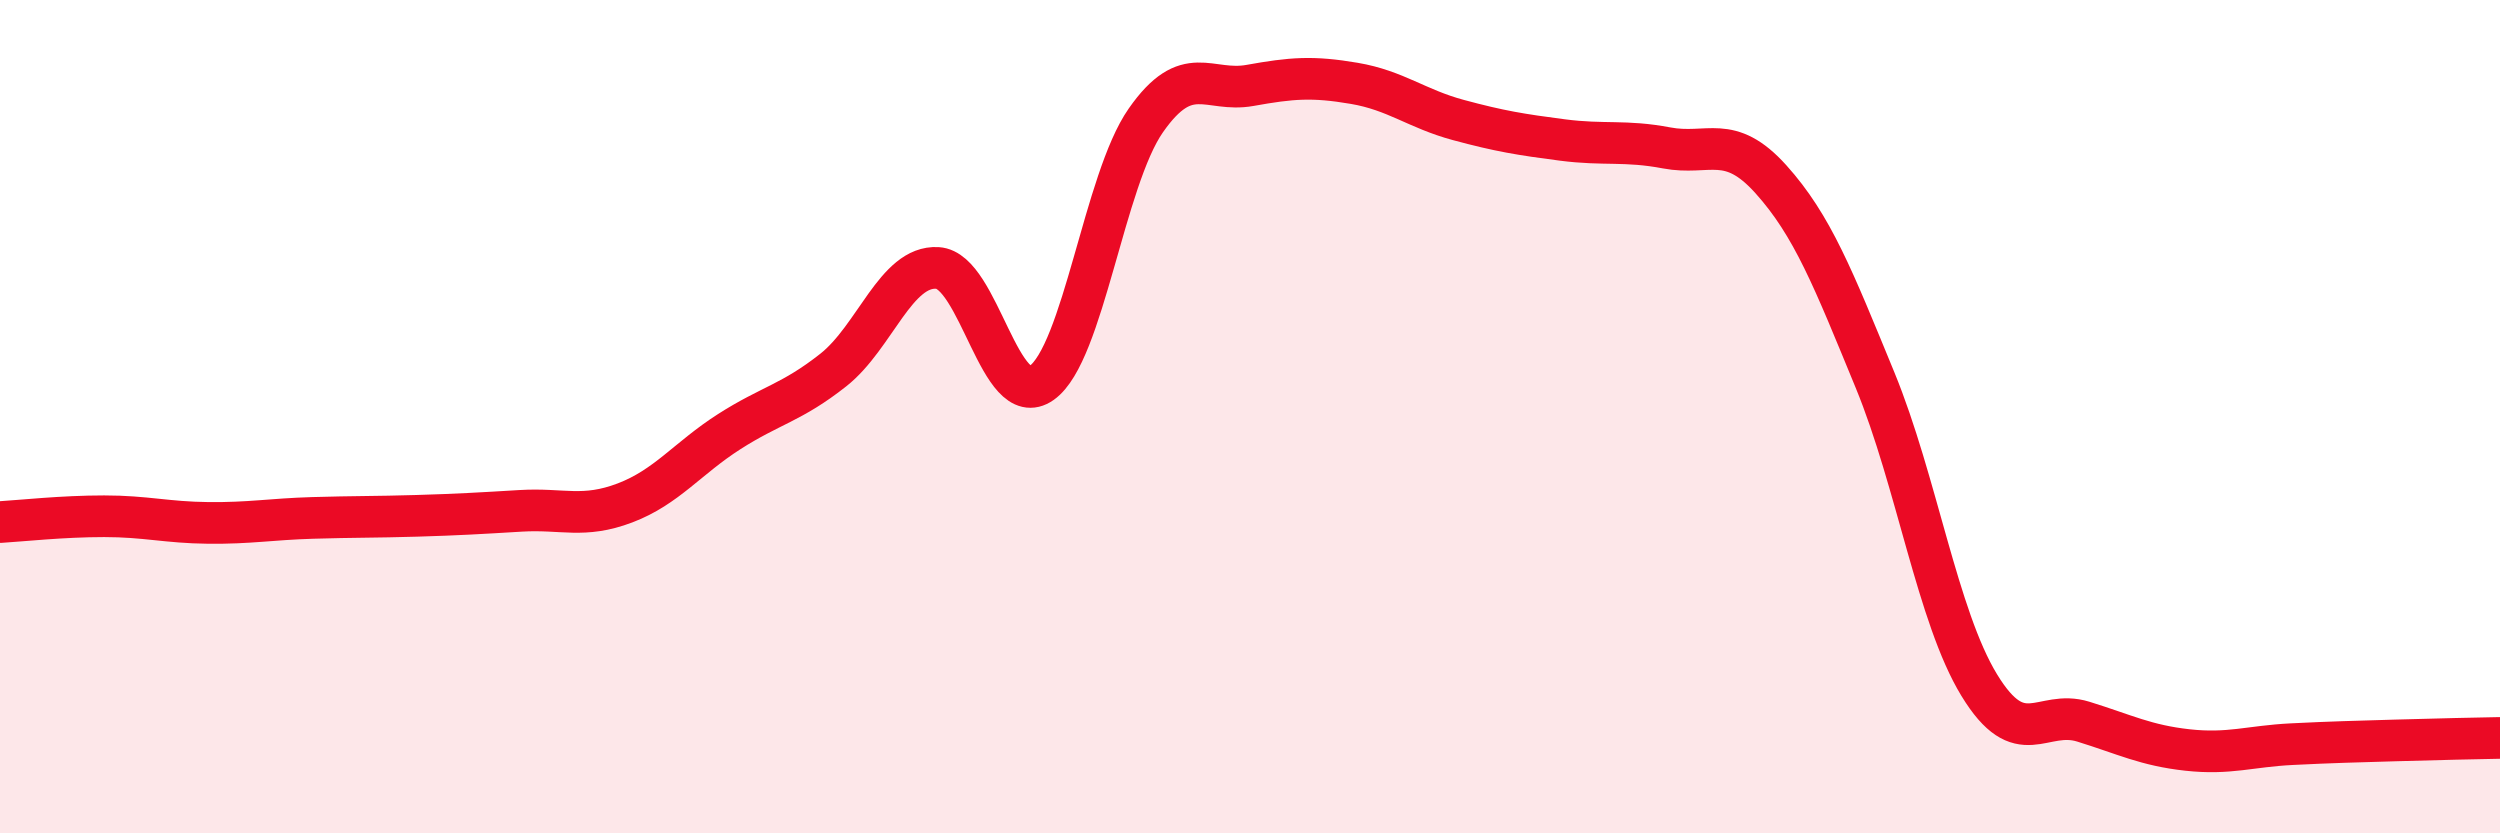
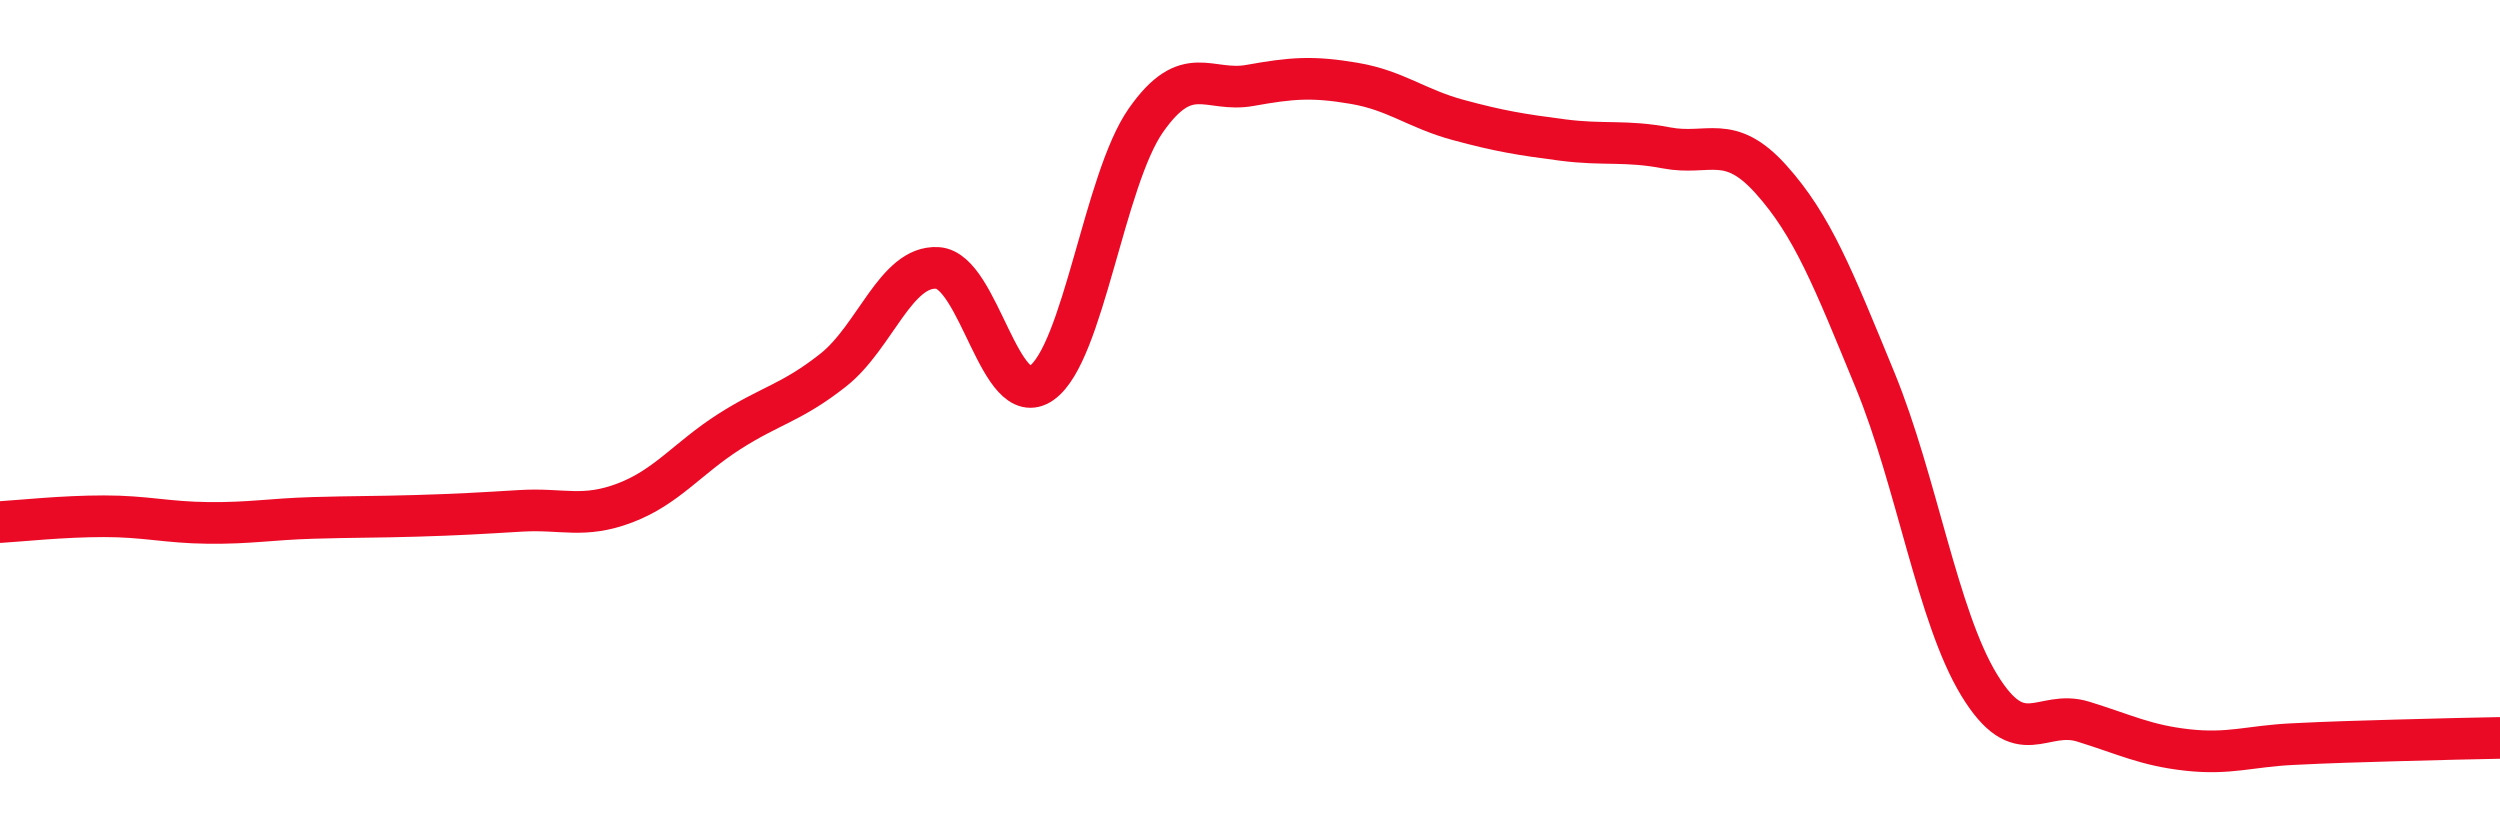
<svg xmlns="http://www.w3.org/2000/svg" width="60" height="20" viewBox="0 0 60 20">
-   <path d="M 0,12.53 C 0.5,12.5 1.5,12.39 2.5,12.39 C 3.5,12.39 4,12.54 5,12.55 C 6,12.56 6.5,12.46 7.5,12.43 C 8.5,12.4 9,12.41 10,12.38 C 11,12.35 11.5,12.32 12.5,12.26 C 13.5,12.2 14,12.45 15,12.07 C 16,11.69 16.5,11 17.5,10.36 C 18.5,9.72 19,9.67 20,8.88 C 21,8.09 21.5,6.37 22.5,6.43 C 23.5,6.49 24,9.9 25,9.19 C 26,8.48 26.5,4.32 27.5,2.89 C 28.5,1.46 29,2.23 30,2.05 C 31,1.87 31.5,1.83 32.5,2 C 33.5,2.17 34,2.61 35,2.88 C 36,3.15 36.5,3.23 37.5,3.36 C 38.5,3.49 39,3.36 40,3.55 C 41,3.74 41.5,3.19 42.5,4.3 C 43.5,5.41 44,6.69 45,9.12 C 46,11.55 46.5,14.8 47.5,16.44 C 48.5,18.08 49,17.01 50,17.32 C 51,17.63 51.5,17.89 52.5,18 C 53.5,18.11 54,17.91 55,17.86 C 56,17.81 56.5,17.8 57.5,17.77 C 58.5,17.74 59.5,17.72 60,17.71L60 20L0 20Z" fill="#EB0A25" opacity="0.1" stroke-linecap="round" stroke-linejoin="round" />
  <path d="M 0,12.53 C 0.5,12.5 1.5,12.39 2.5,12.39 C 3.5,12.39 4,12.54 5,12.55 C 6,12.56 6.5,12.46 7.5,12.43 C 8.5,12.4 9,12.41 10,12.38 C 11,12.35 11.5,12.32 12.5,12.26 C 13.5,12.2 14,12.45 15,12.07 C 16,11.69 16.5,11 17.5,10.36 C 18.5,9.72 19,9.67 20,8.88 C 21,8.09 21.5,6.37 22.5,6.43 C 23.5,6.49 24,9.9 25,9.19 C 26,8.48 26.5,4.32 27.5,2.89 C 28.5,1.46 29,2.23 30,2.05 C 31,1.87 31.5,1.83 32.5,2 C 33.5,2.17 34,2.61 35,2.88 C 36,3.15 36.5,3.23 37.5,3.36 C 38.5,3.49 39,3.36 40,3.55 C 41,3.74 41.5,3.19 42.5,4.3 C 43.5,5.41 44,6.69 45,9.12 C 46,11.55 46.5,14.8 47.5,16.44 C 48.5,18.08 49,17.01 50,17.32 C 51,17.63 51.5,17.89 52.5,18 C 53.5,18.11 54,17.91 55,17.86 C 56,17.81 56.5,17.8 57.5,17.77 C 58.5,17.74 59.5,17.72 60,17.71" stroke="#EB0A25" stroke-width="1" fill="none" stroke-linecap="round" stroke-linejoin="round" />
</svg>